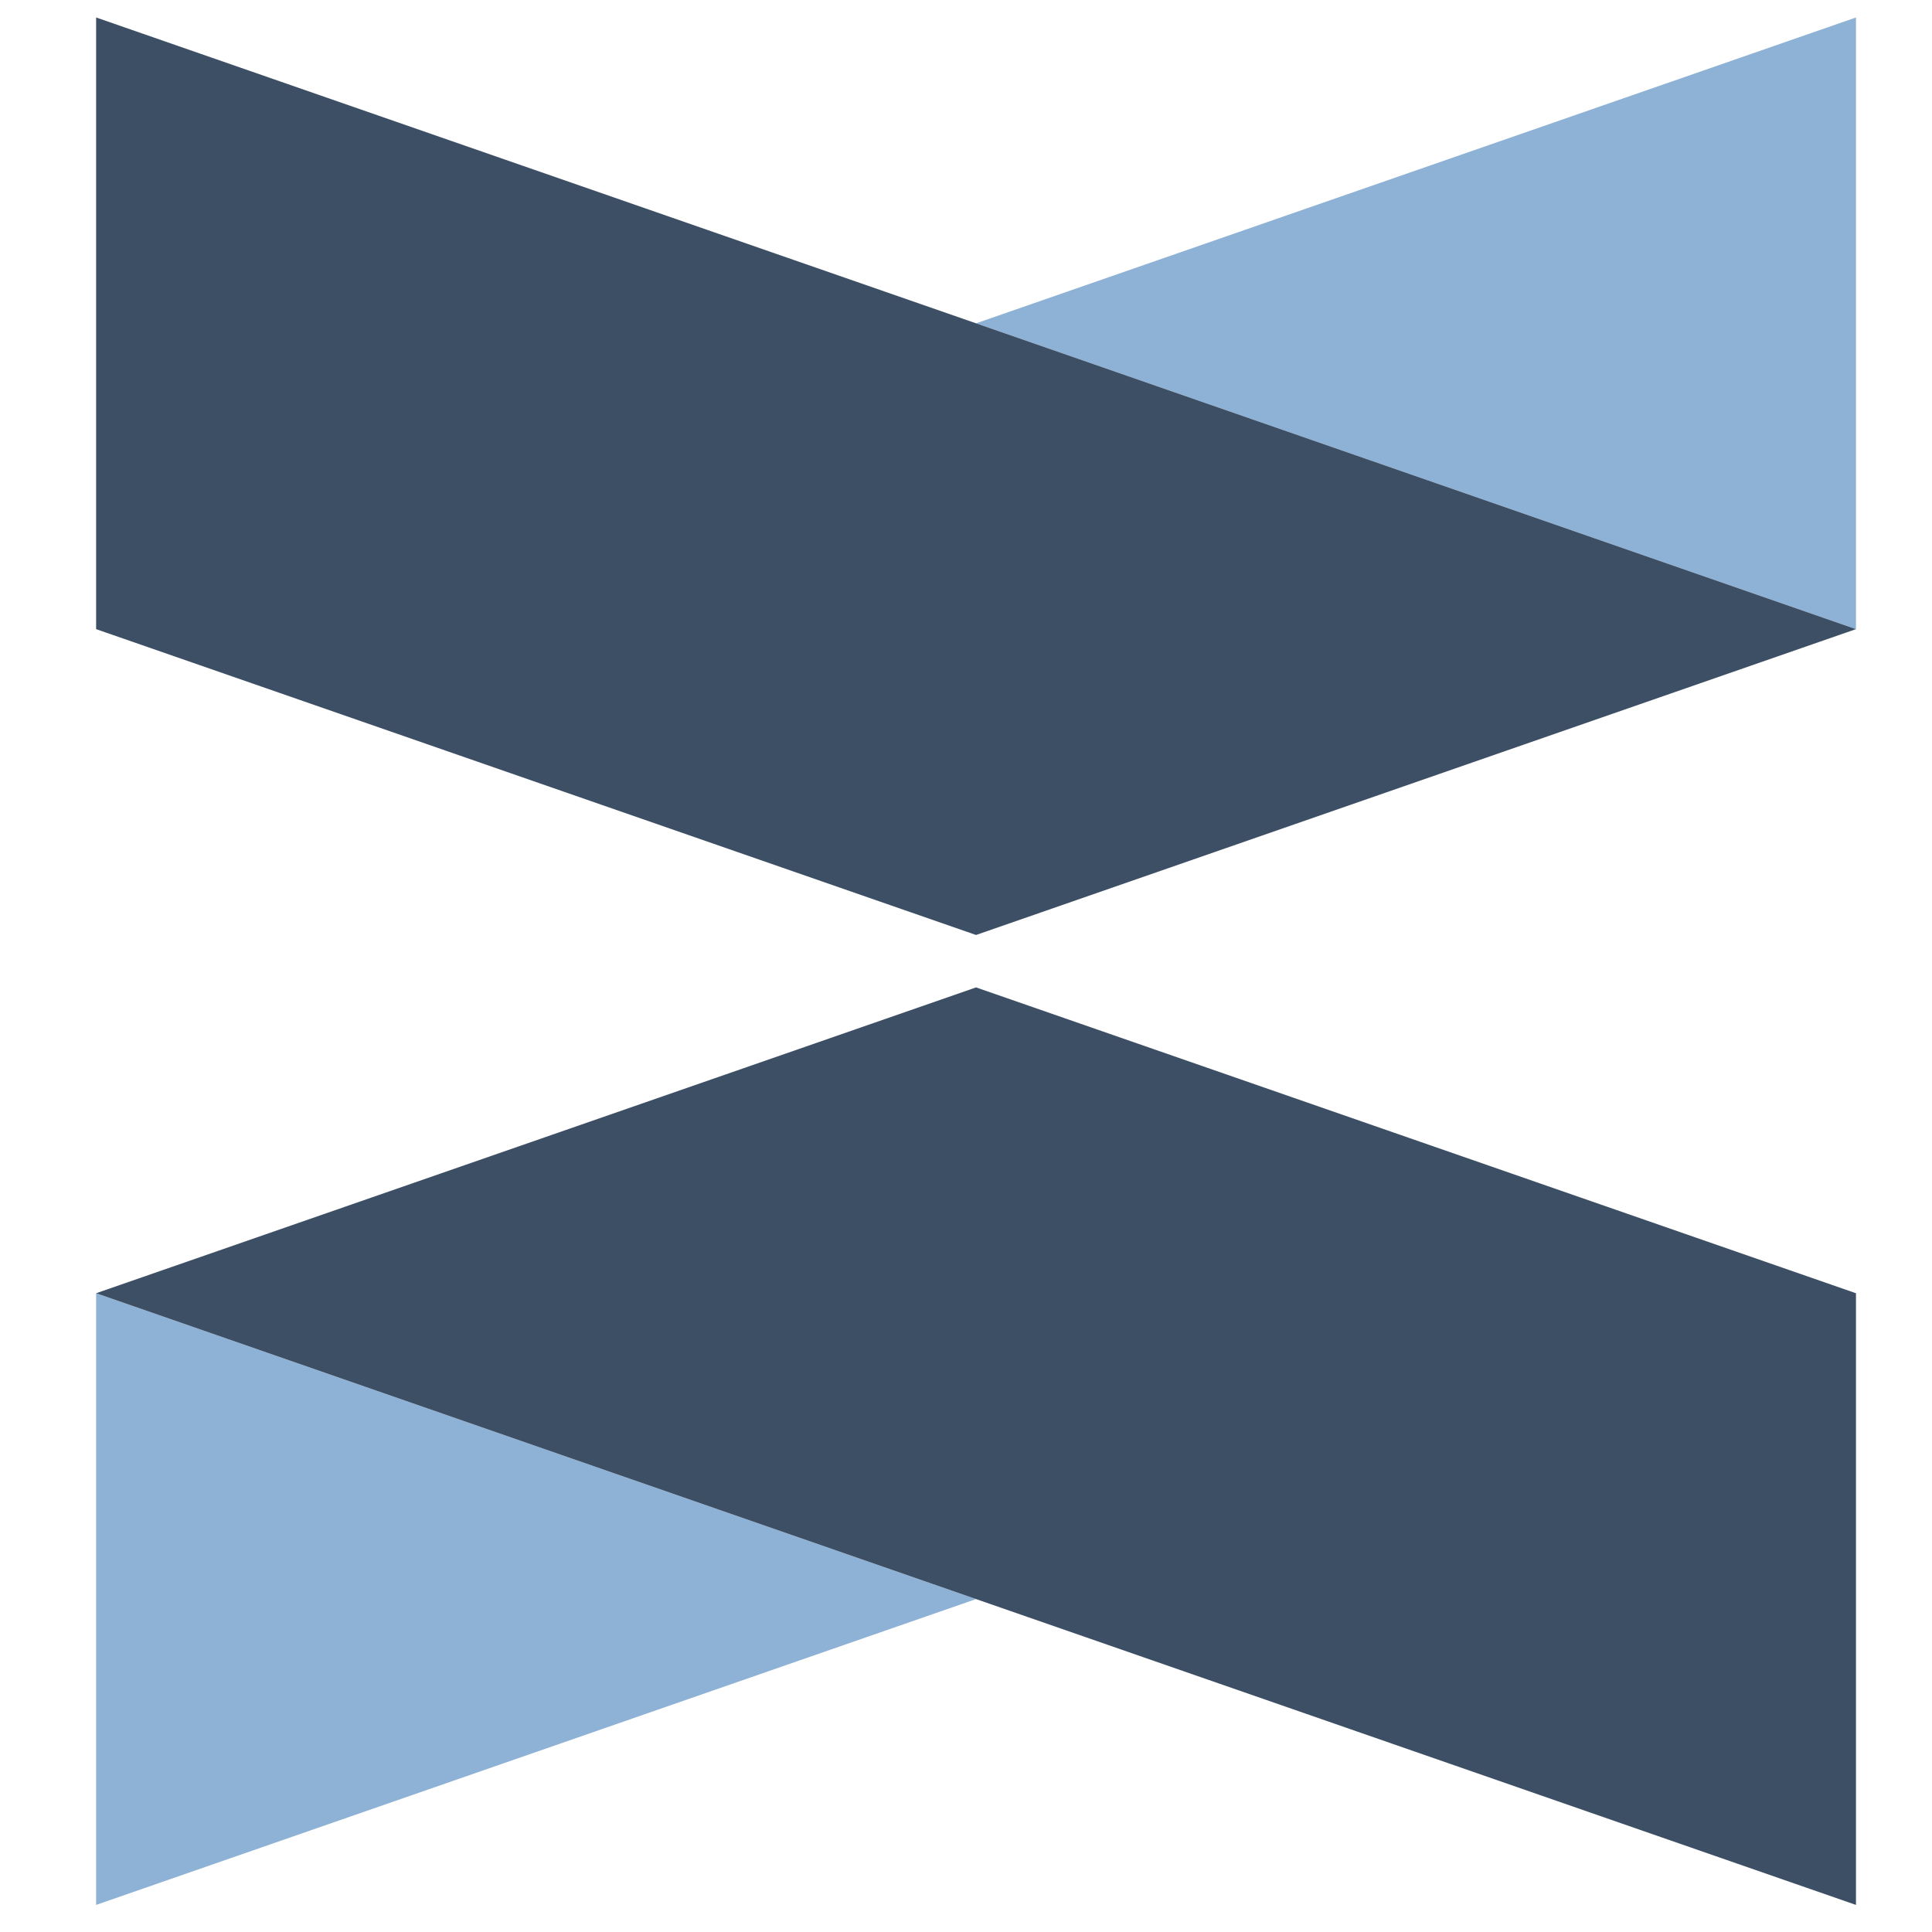
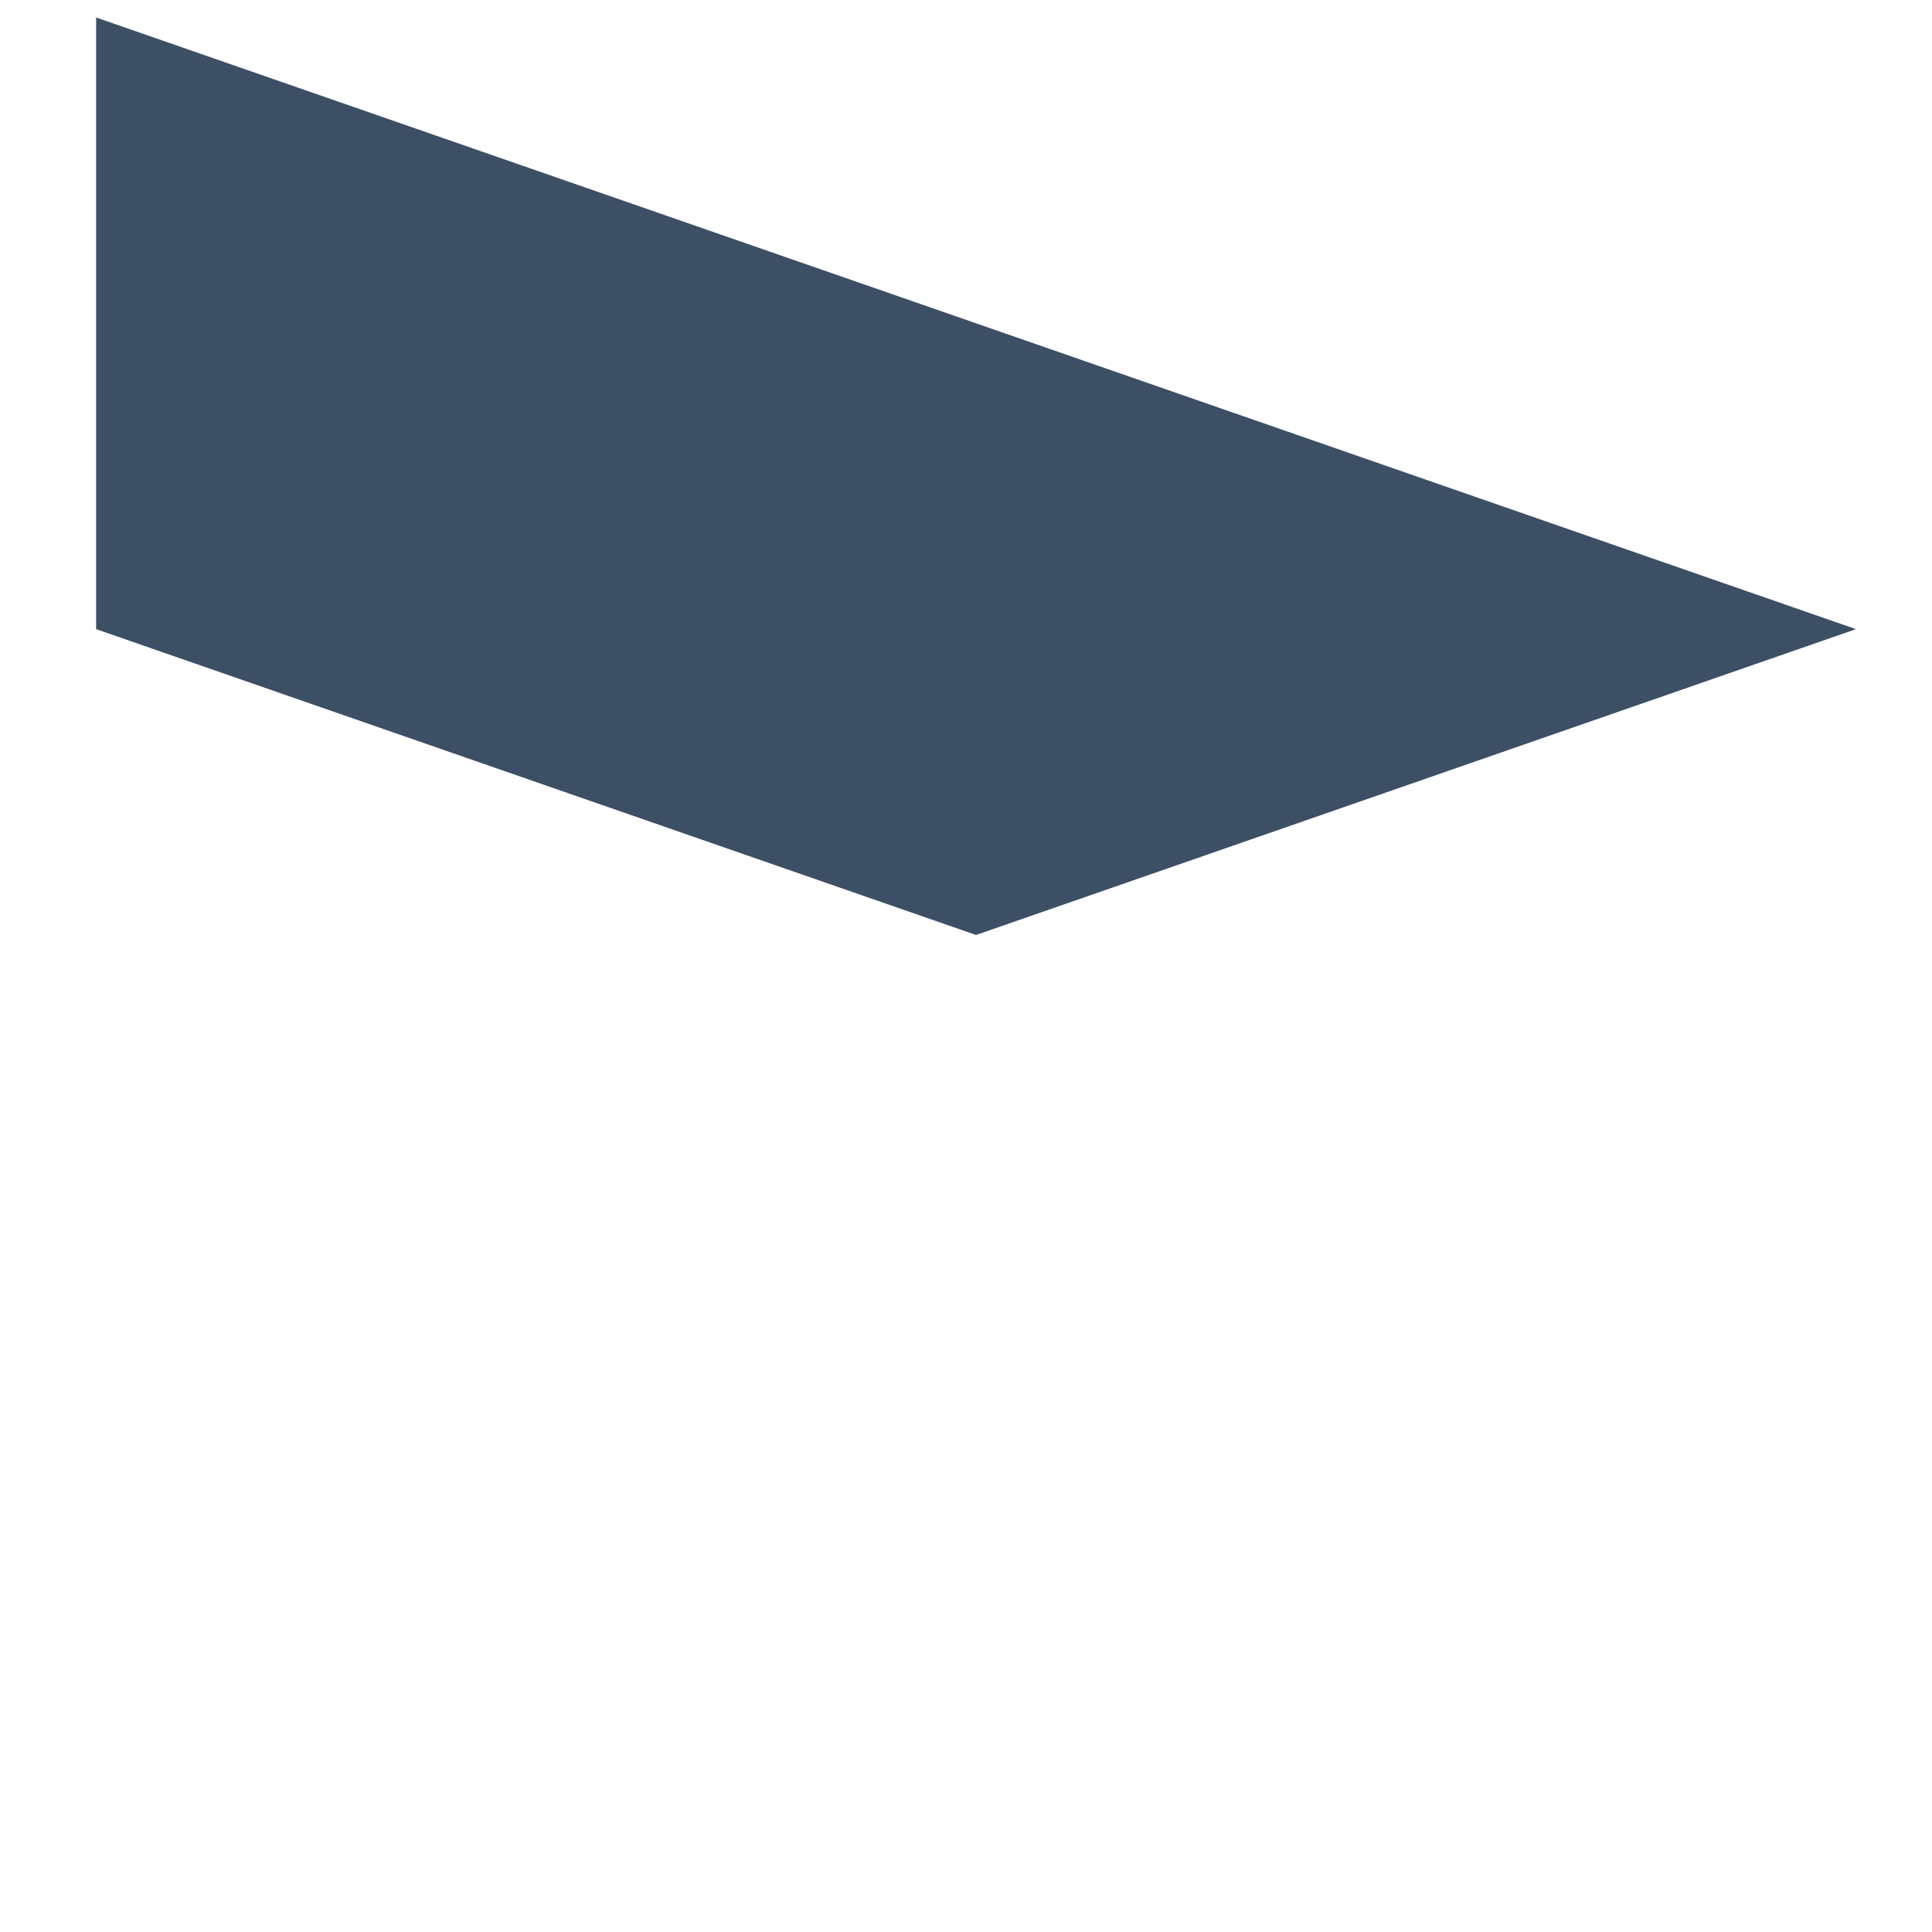
<svg xmlns="http://www.w3.org/2000/svg" version="1.1" id="Layer_1" x="0px" y="0px" viewBox="0 0 221.1 221.1" style="enable-background:new 0 0 221.1 221.1;" xml:space="preserve">
  <style type="text/css">
	.st0{fill:#8EB2D6;}
	.st1{fill:#3D4F65;}
</style>
  <g id="Layer_2_00000047038427858237822780000000627873599492465339_">
    <g id="OBJECTS">
-       <polygon class="st0" points="111.7,183 11,218 11,148   " />
-       <polygon class="st0" points="111.7,37 212.4,2 212.4,72   " />
-       <polygon class="st1" points="11,148 111.7,183 212.4,218 212.4,148 111.7,113   " />
      <polygon class="st1" points="212.4,72 111.7,37 11,2 11,72 111.7,107   " />
    </g>
  </g>
</svg>